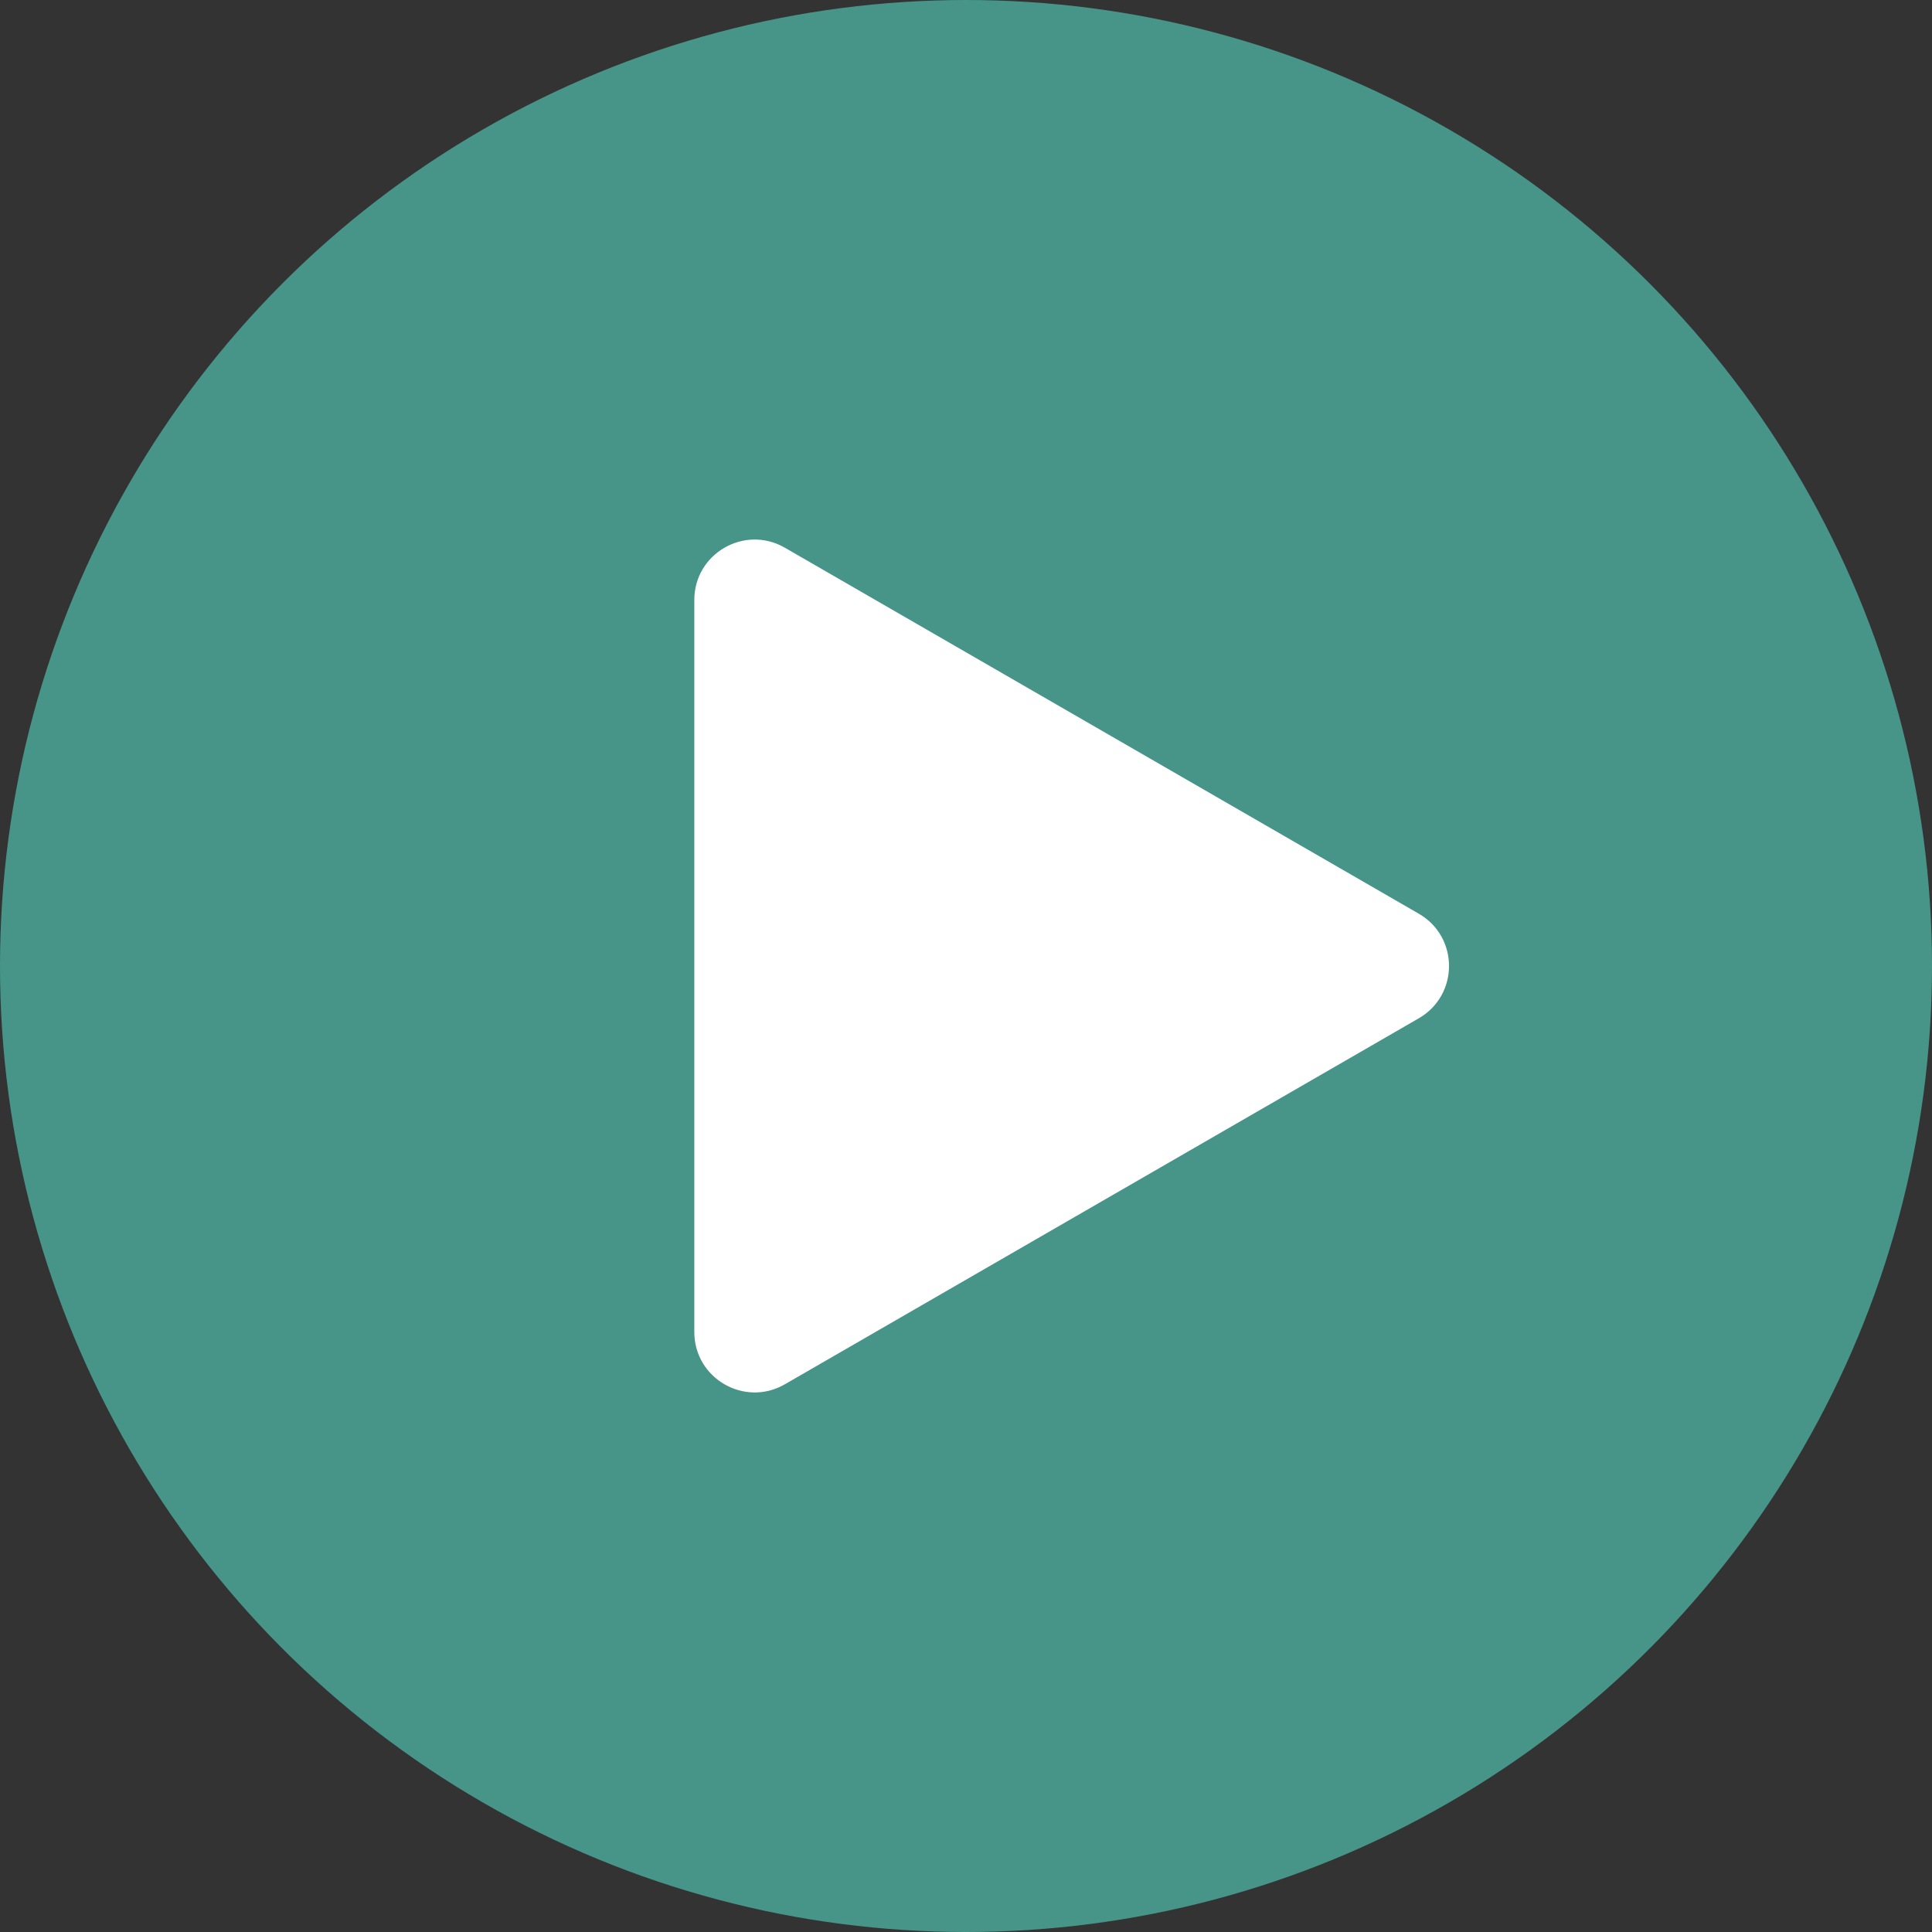
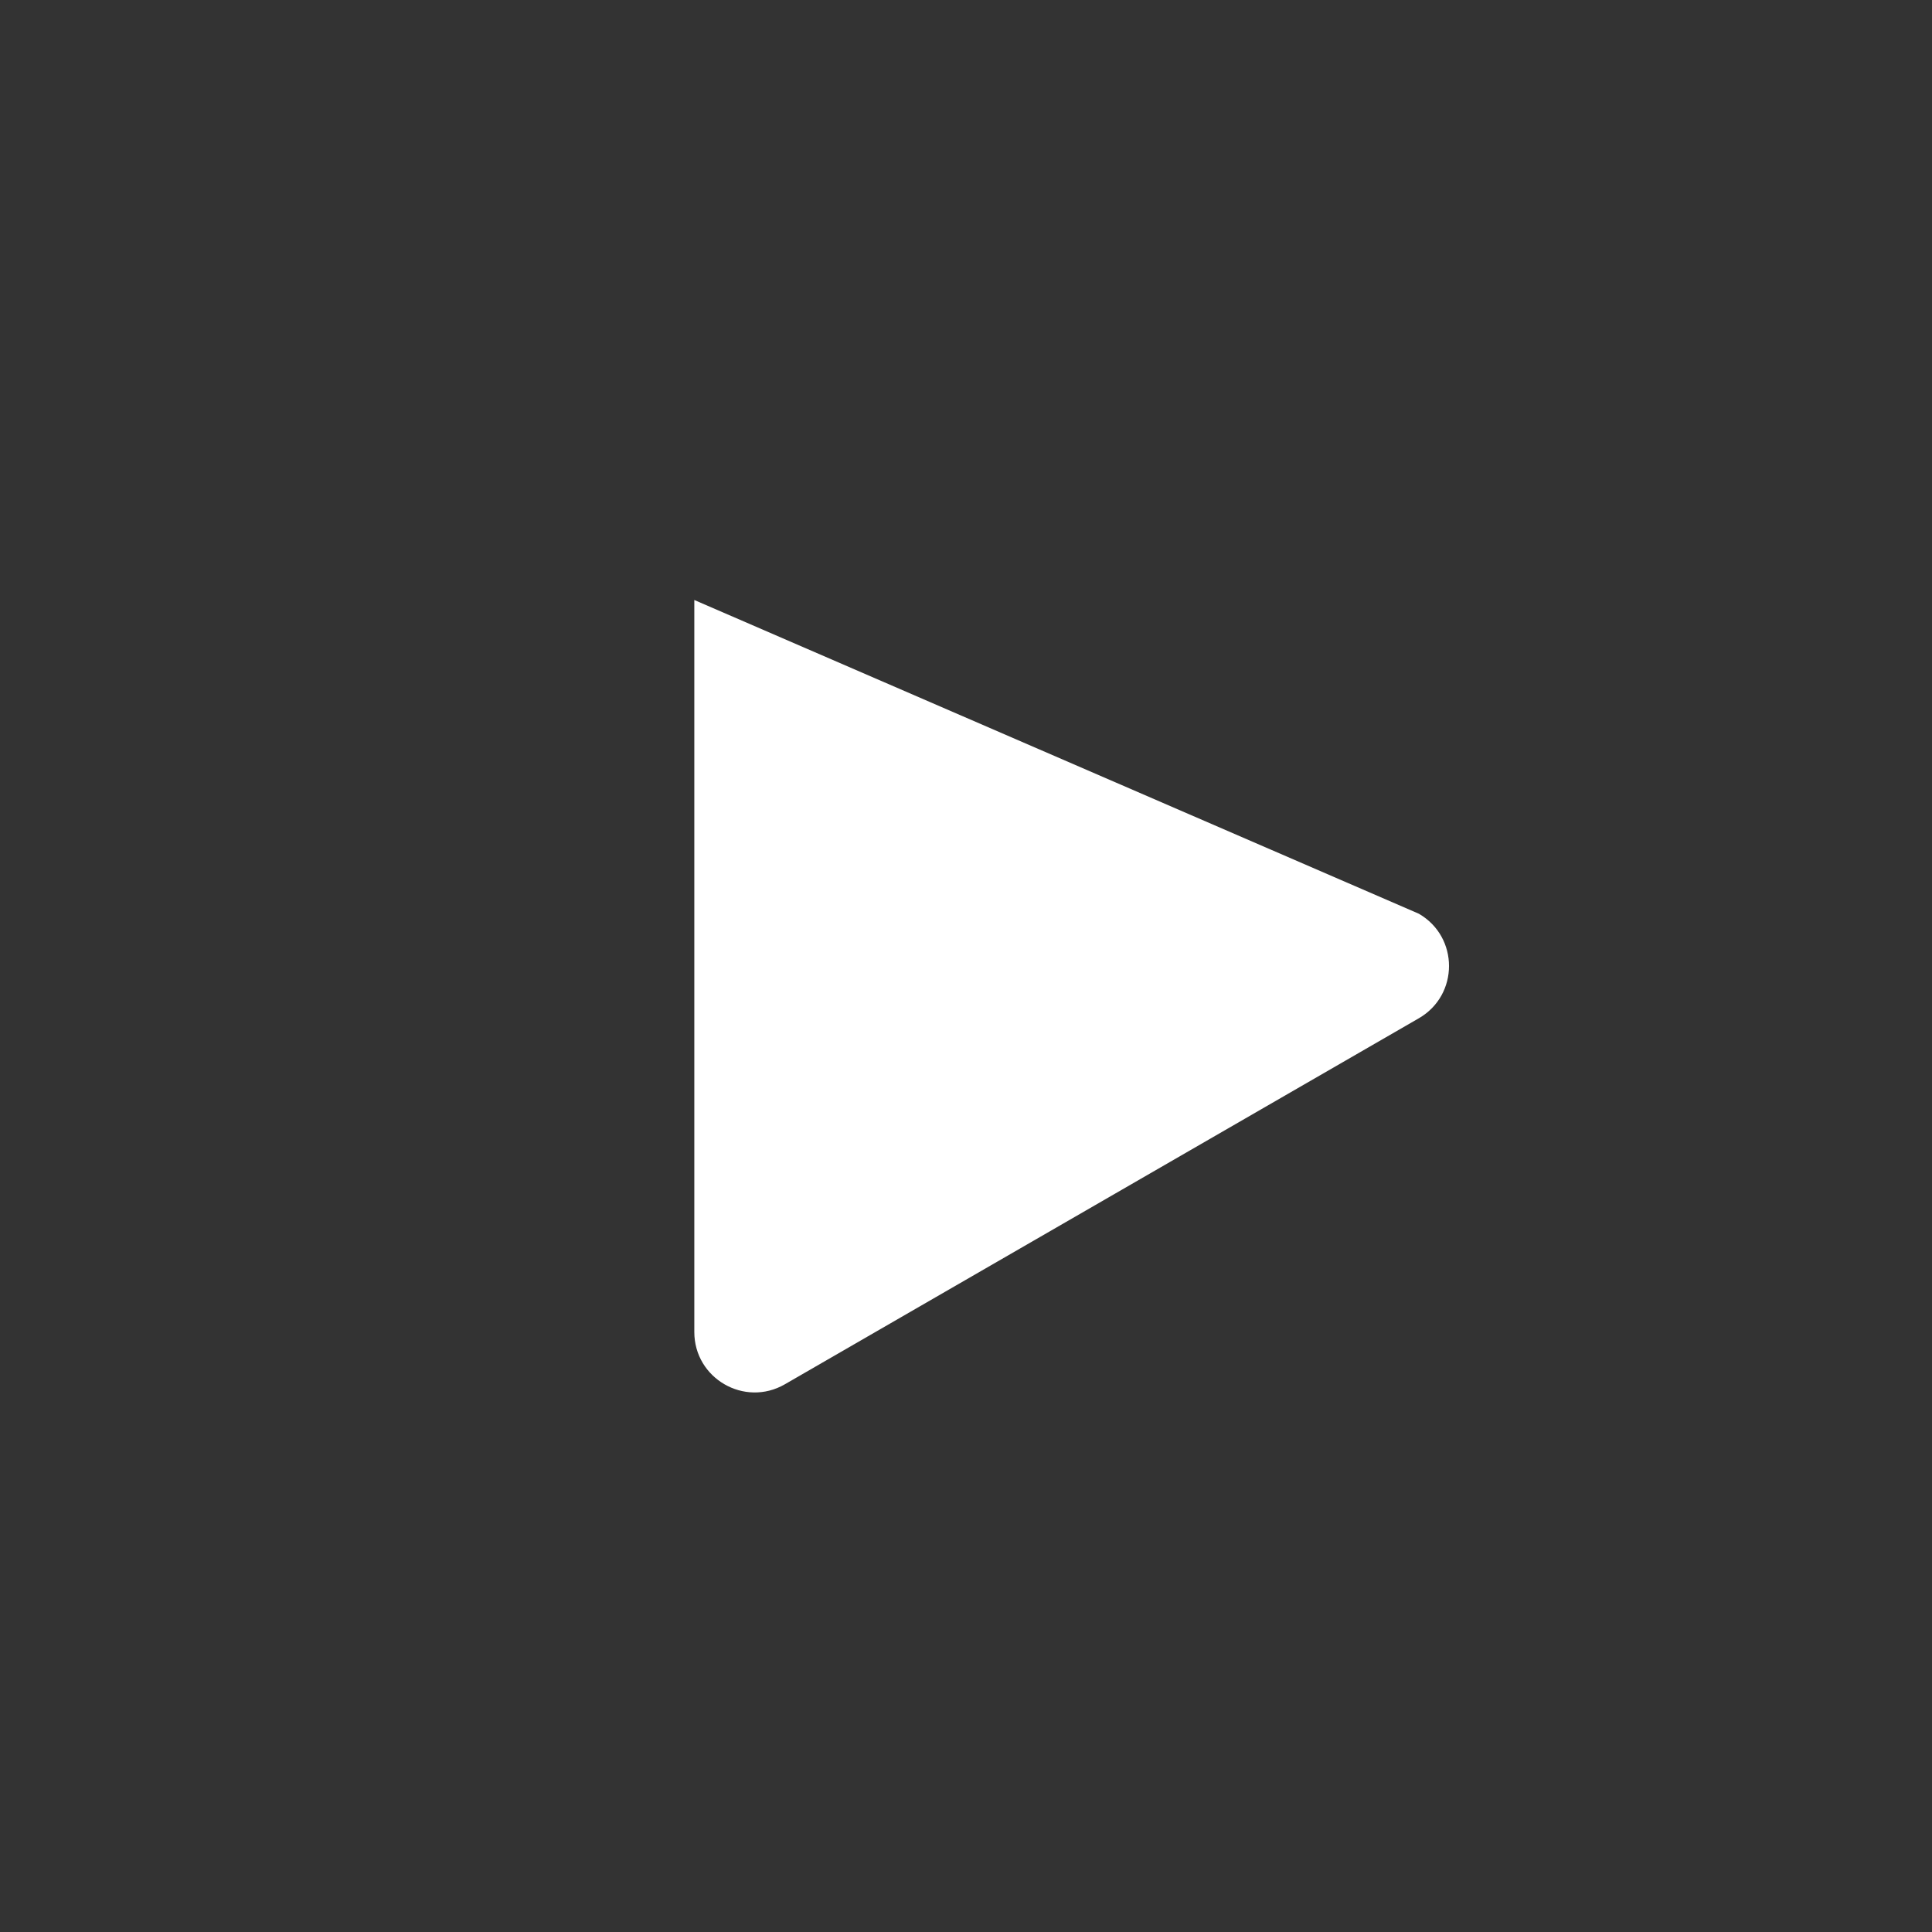
<svg xmlns="http://www.w3.org/2000/svg" width="32" height="32" viewBox="0 0 32 32" fill="none">
  <rect x="0" y="0" width="32" height="32" fill="#333333" stroke="none" />
-   <circle cx="16" cy="16" r="16" fill="#479588" />
-   <path d="M23.5 15.134C24.167 15.519 24.167 16.481 23.5 16.866L13 22.928C12.333 23.313 11.5 22.832 11.5 22.062L11.5 9.938C11.5 9.168 12.333 8.687 13 9.072L23.5 15.134Z" fill="white" />
+   <path d="M23.5 15.134C24.167 15.519 24.167 16.481 23.5 16.866L13 22.928C12.333 23.313 11.5 22.832 11.5 22.062L11.5 9.938L23.5 15.134Z" fill="white" />
</svg>